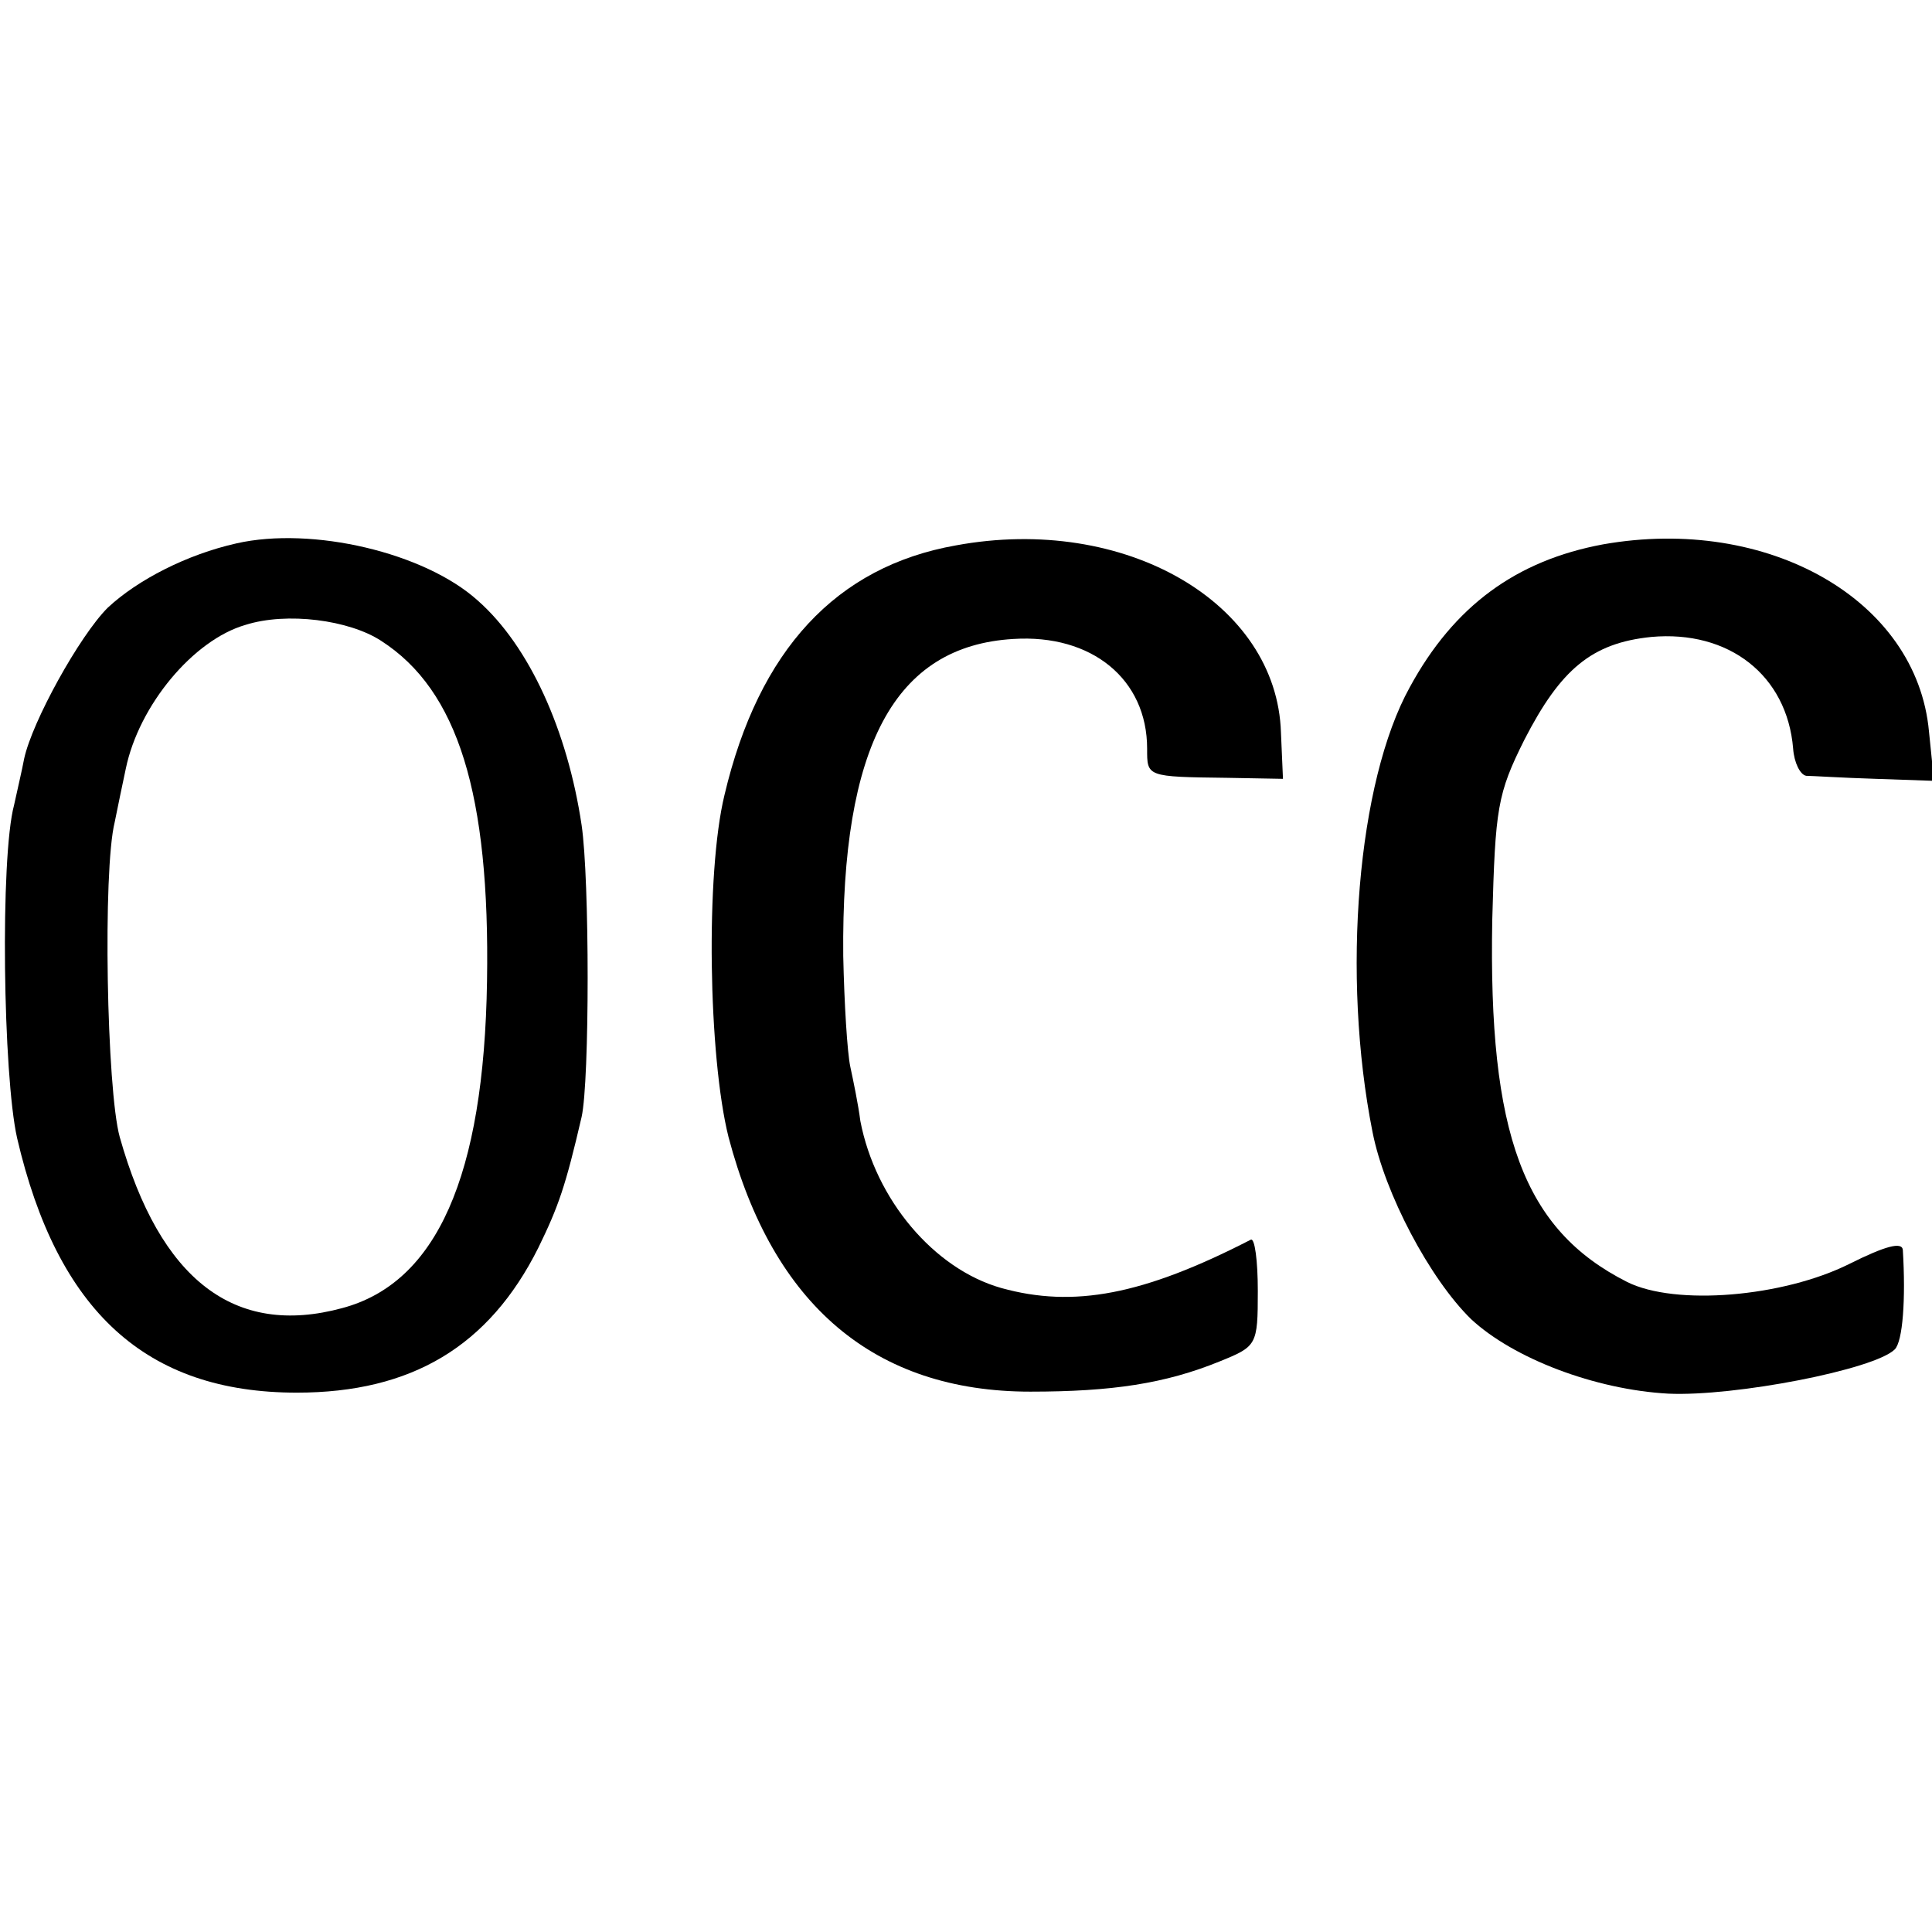
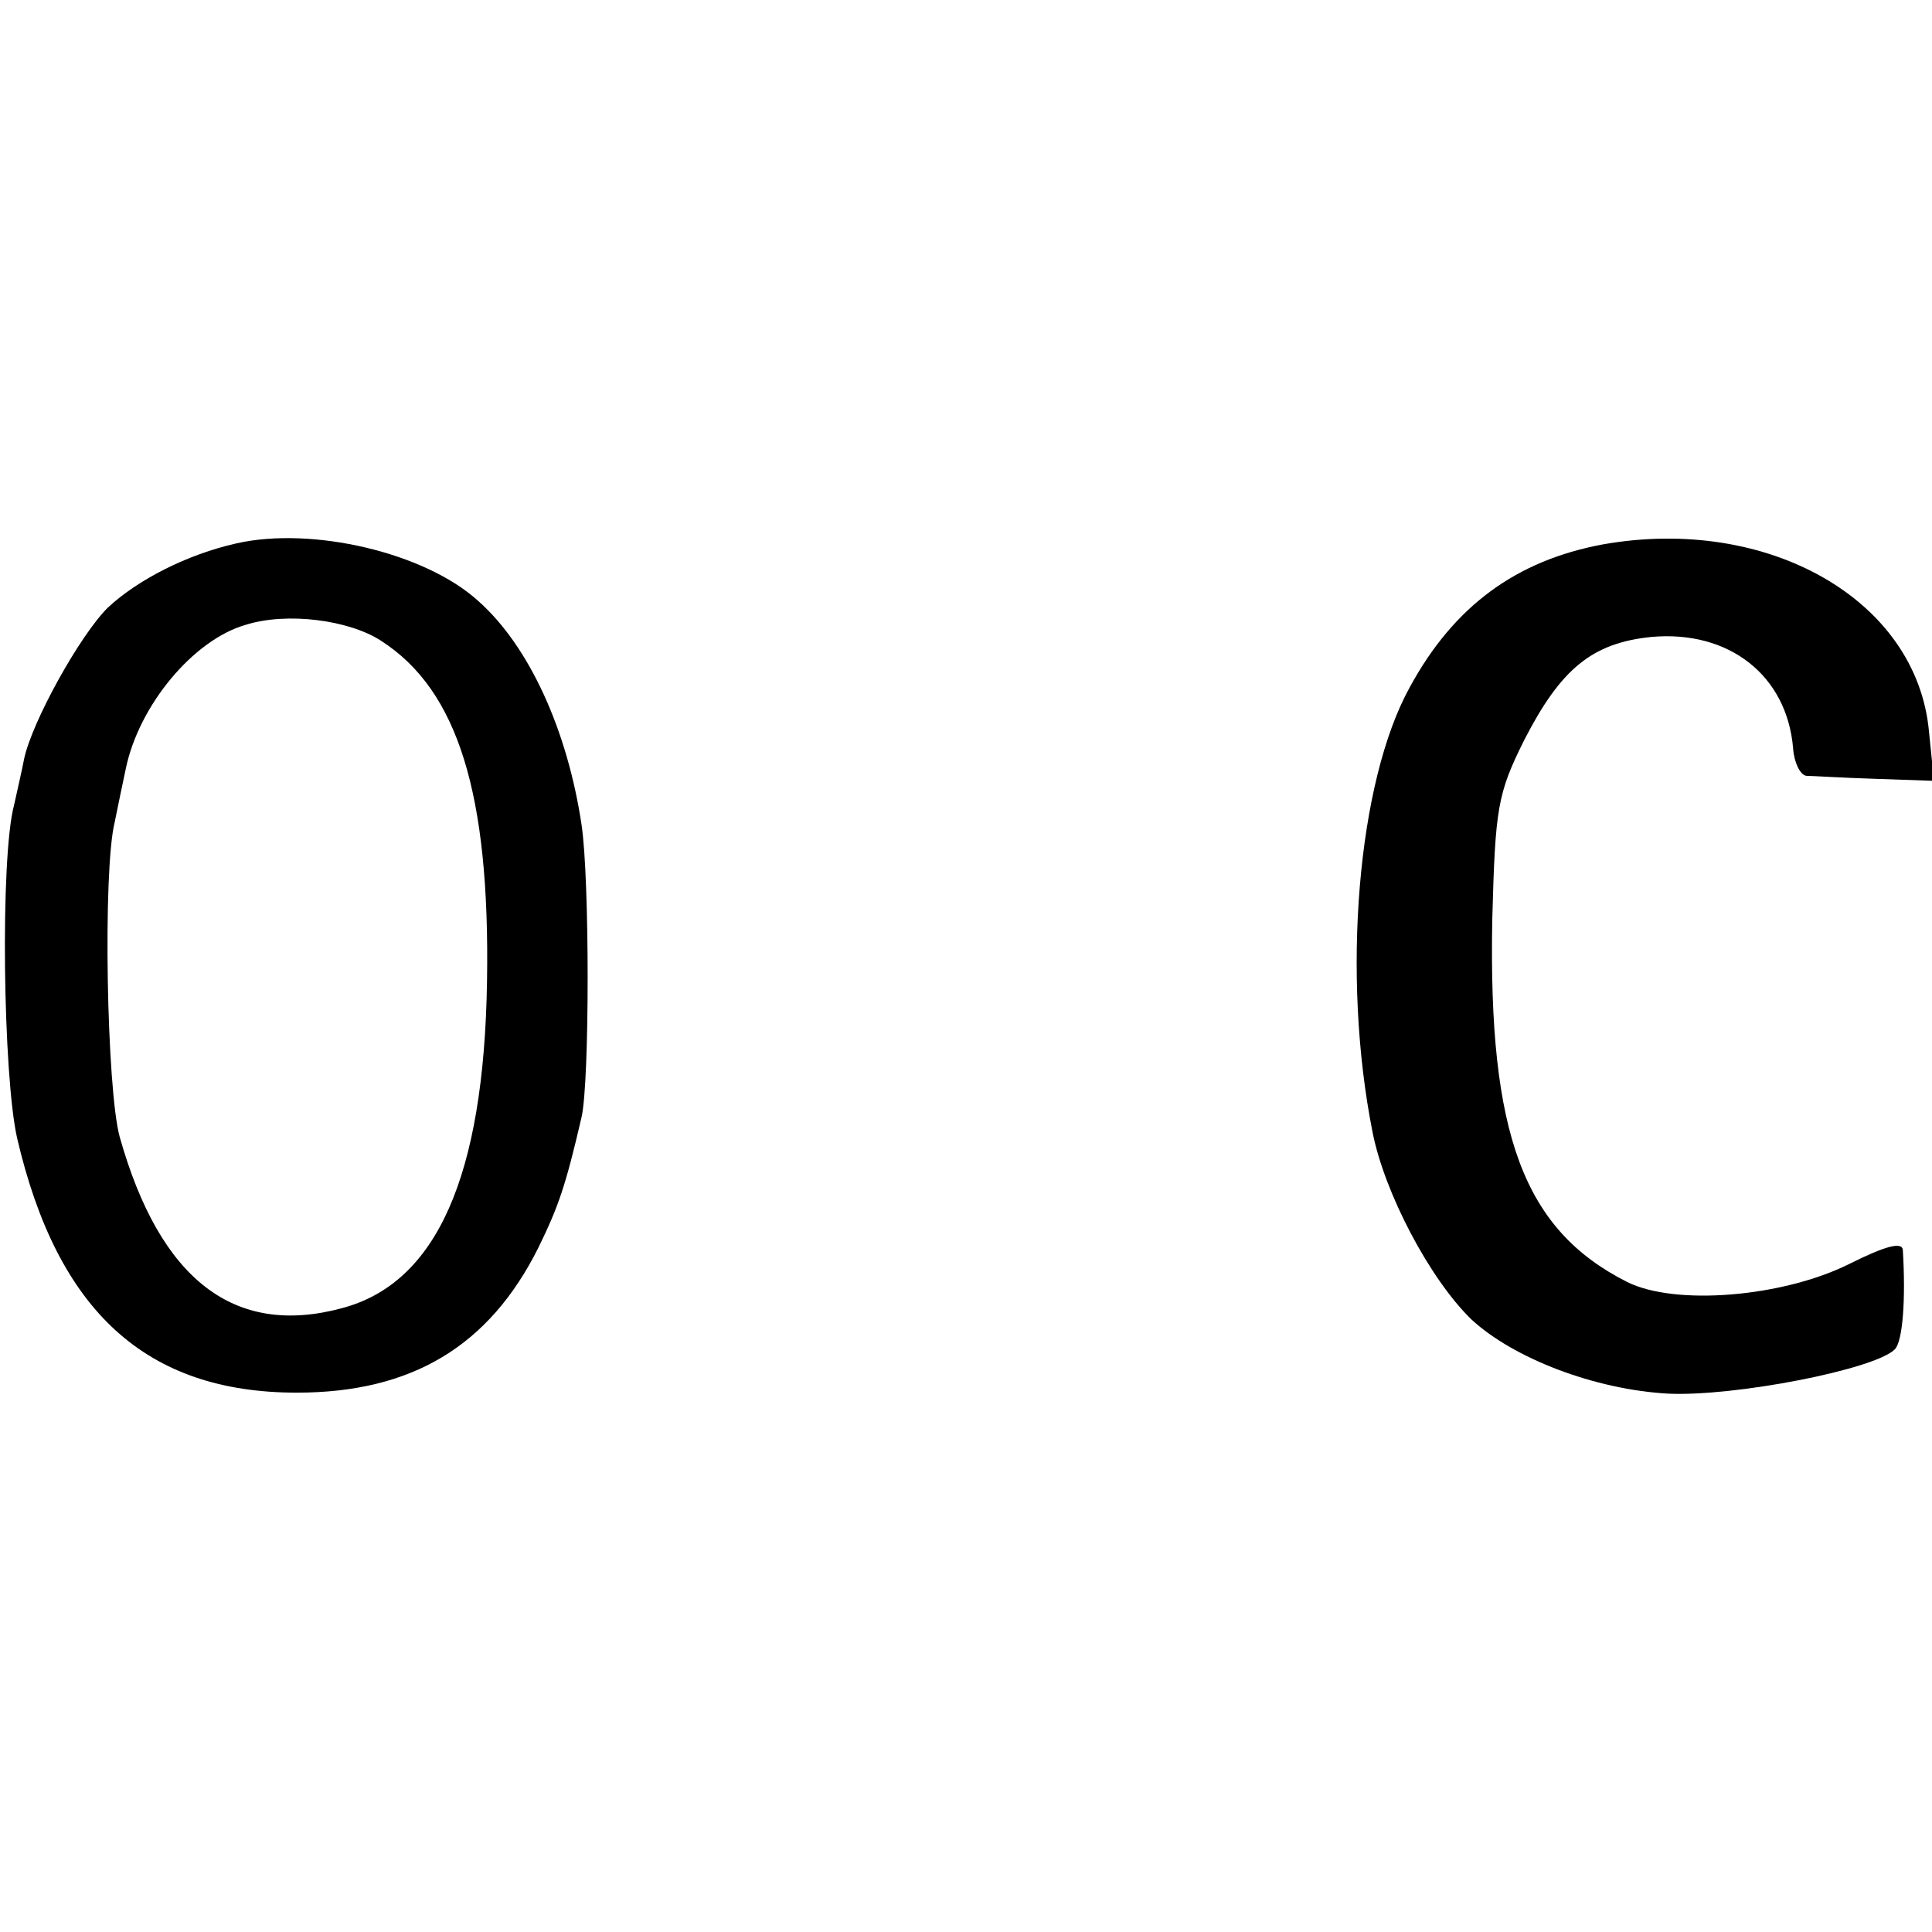
<svg xmlns="http://www.w3.org/2000/svg" version="1.0" width="192pt" height="192pt" viewBox="0 0 192 192" preserveAspectRatio="xMidYMid meet">
  <g transform="translate(0,192) scale(0.1,-0.1)" fill="#000000" stroke="none">
    <path d="M235 1380 c-49 -11 -98 -36 -128 -64 -28 -28 -75 -113 -83 -150 -2 -11 -7 -32 -10 -46 -14 -52 -11 -269 3 -331 40 -172 128 -253 278 -253 114 0 191 46 240 144 20 41 27 61 43 130 8 36 8 236 0 290 -14 94 -52 178 -103 223 -53 48 -165 74 -240 57z m144 -97 c76 -49 108 -152 105 -338 -3 -194 -50 -300 -144 -325 -107 -29 -181 28 -221 170 -13 47 -17 265 -5 313 3 15 8 39 11 53 13 63 67 128 119 143 41 13 103 5 135 -16z" />
-     <path d="M950 1378 c-119 -21 -196 -104 -230 -248 -19 -78 -16 -260 4 -340 44 -167 145 -253 300 -253 81 0 134 8 188 30 37 15 38 16 38 70 0 30 -3 53 -7 51 -107 -55 -176 -68 -248 -48 -67 19 -125 88 -140 166 -2 16 -7 40 -10 54 -3 14 -6 63 -7 110 -2 209 51 308 169 315 78 5 133 -40 133 -109 0 -28 -1 -28 80 -29 l55 -1 -2 46 c-4 129 -155 217 -323 186z" />
    <path d="M1593 1379 c-86 -16 -148 -61 -192 -142 -52 -94 -68 -286 -37 -442 12 -61 57 -146 98 -186 42 -39 123 -70 196 -74 66 -3 205 24 225 44 8 8 11 50 8 99 -1 8 -17 4 -53 -14 -66 -33 -173 -42 -221 -18 -103 52 -138 147 -134 360 3 111 5 125 32 179 36 70 67 96 126 102 77 7 135 -38 141 -111 1 -14 7 -26 13 -27 5 0 36 -2 69 -3 l58 -2 -5 49 c-12 131 -160 215 -324 186z" />
  </g>
</svg>